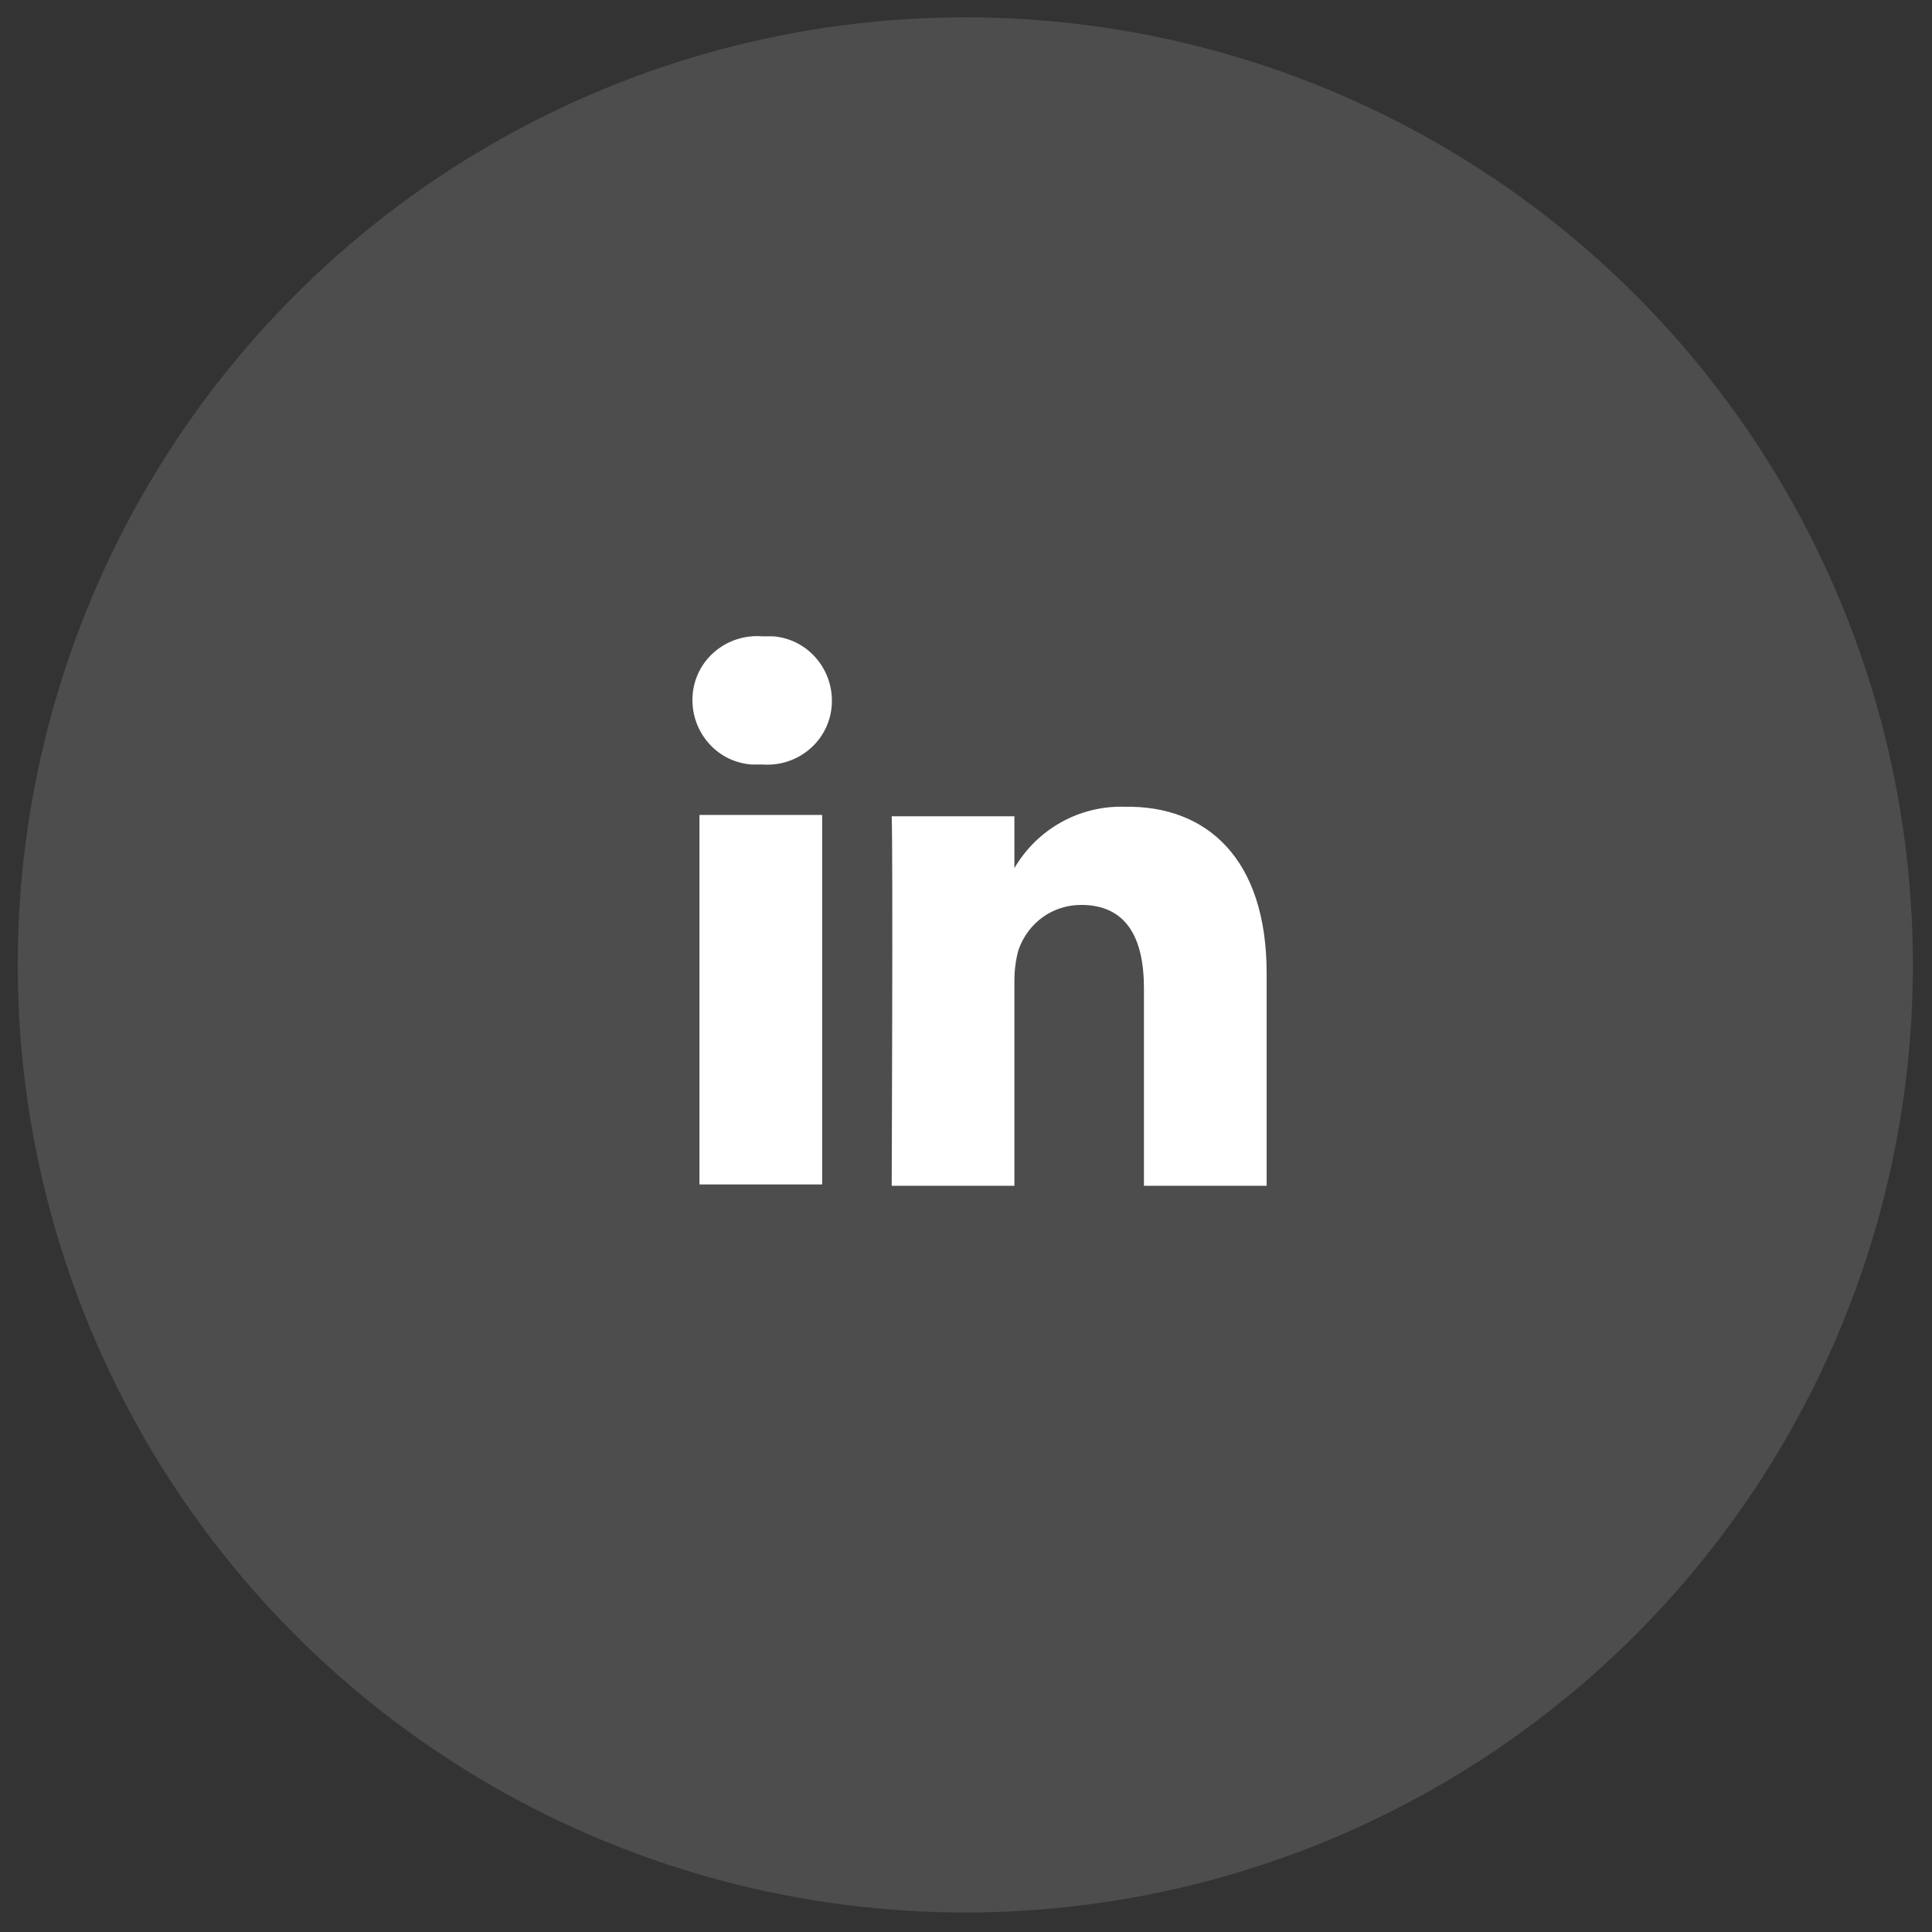
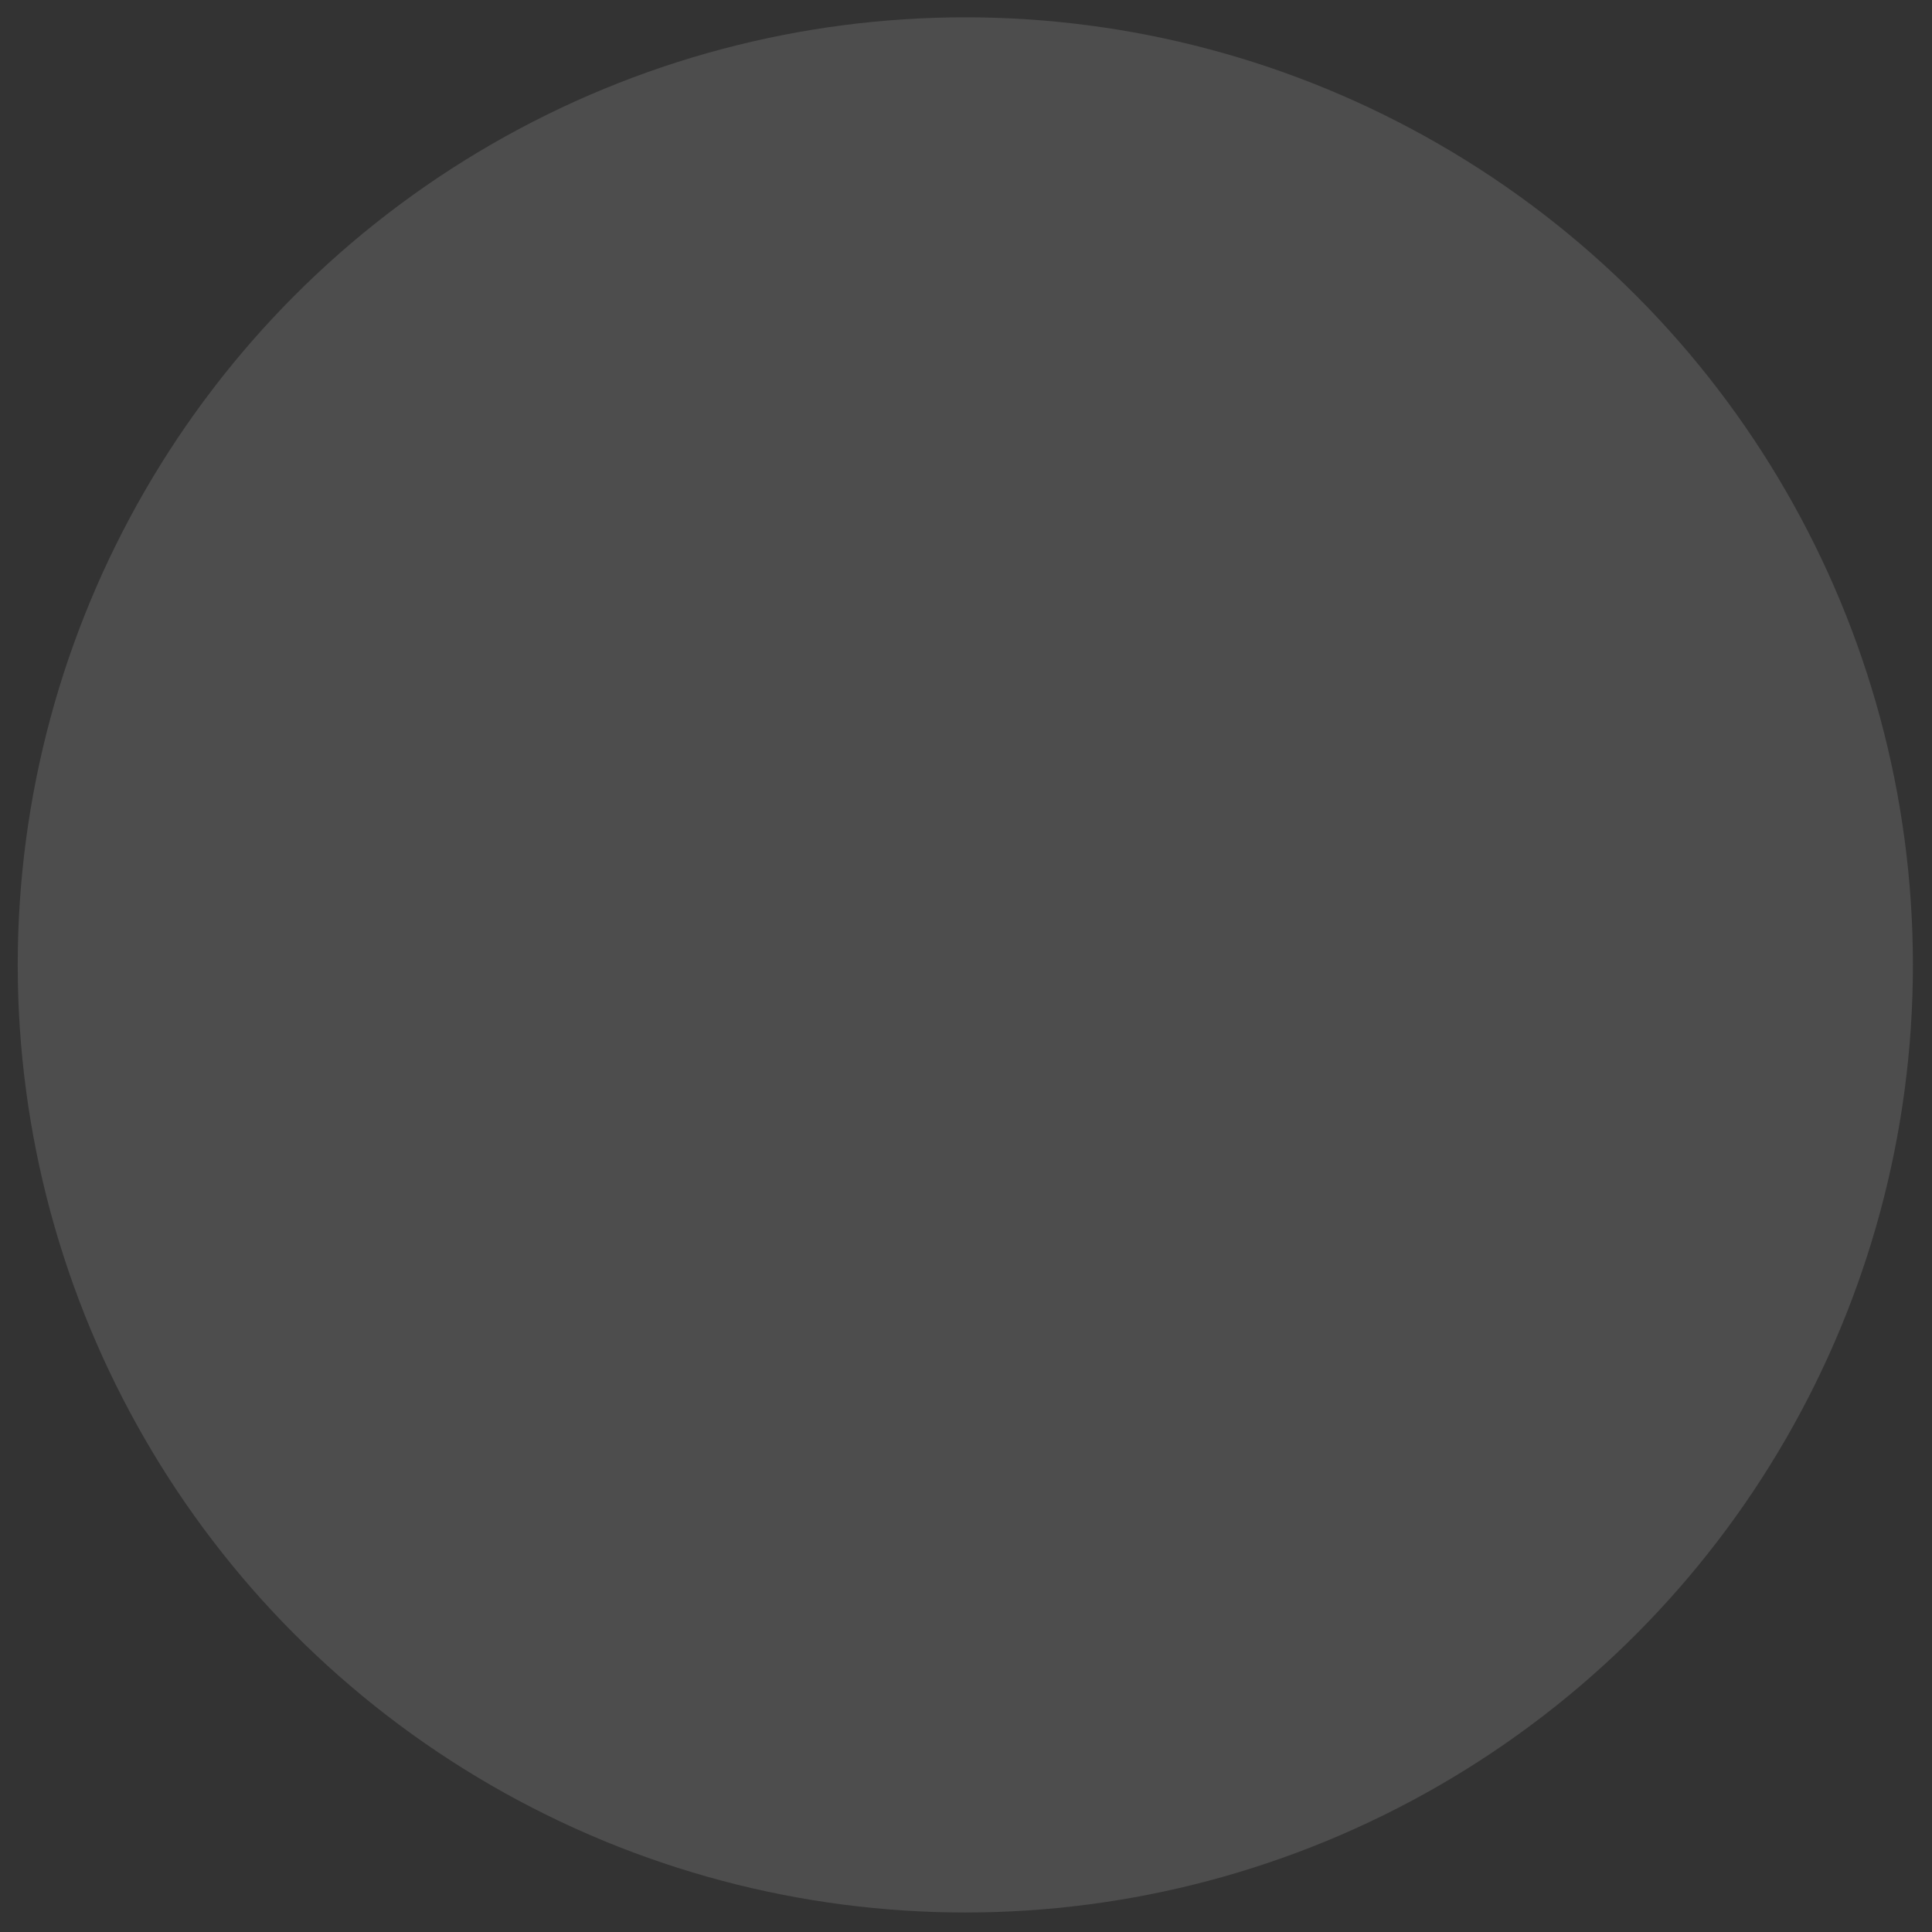
<svg xmlns="http://www.w3.org/2000/svg" version="1.1" id="Calque_1" x="0px" y="0px" viewBox="0 0 141.7 141.7" style="enable-background:new 0 0 141.7 141.7;" xml:space="preserve">
  <rect x="0" y="0" width="141.7" height="141.7" fill="#333333" stroke="none" />
  <style type="text/css">
	.st0{opacity:0.127;fill:#FFFFFF;enable-background:new    ;}
	.st1{fill:#FFFFFF;}
</style>
  <g id="Groupe_105" transform="translate(-871.5 -1098.93)">
    <circle id="Ellipse_3_00000050635322472900537340000010845112544344161455_" class="st0" cx="942.3" cy="1169.7" r="69.5" />
-     <path id="linkedin" class="st1" d="M964.4,1170.3v15.6h-9v-14.5c0-3.7-1.3-6.1-4.6-6.1c-2.1,0-3.9,1.3-4.6,3.3   c-0.2,0.7-0.3,1.5-0.3,2.2v15.1h-9c0,0,0.1-24.6,0-27.1h9v3.8c0,0,0,0,0,0.1h0v-0.1c1.7-2.9,4.8-4.6,8.1-4.5   C960,1158,964.4,1161.9,964.4,1170.3z M927.4,1145.6c-2.6-0.2-4.9,1.7-5.1,4.3s1.7,4.9,4.3,5.1c0.2,0,0.5,0,0.8,0h0   c2.6,0.2,4.9-1.7,5.1-4.3c0.2-2.6-1.7-4.9-4.3-5.1C927.9,1145.6,927.7,1145.6,927.4,1145.6z M922.8,1185.8h9v-27.1h-9V1185.8z" />
  </g>
</svg>